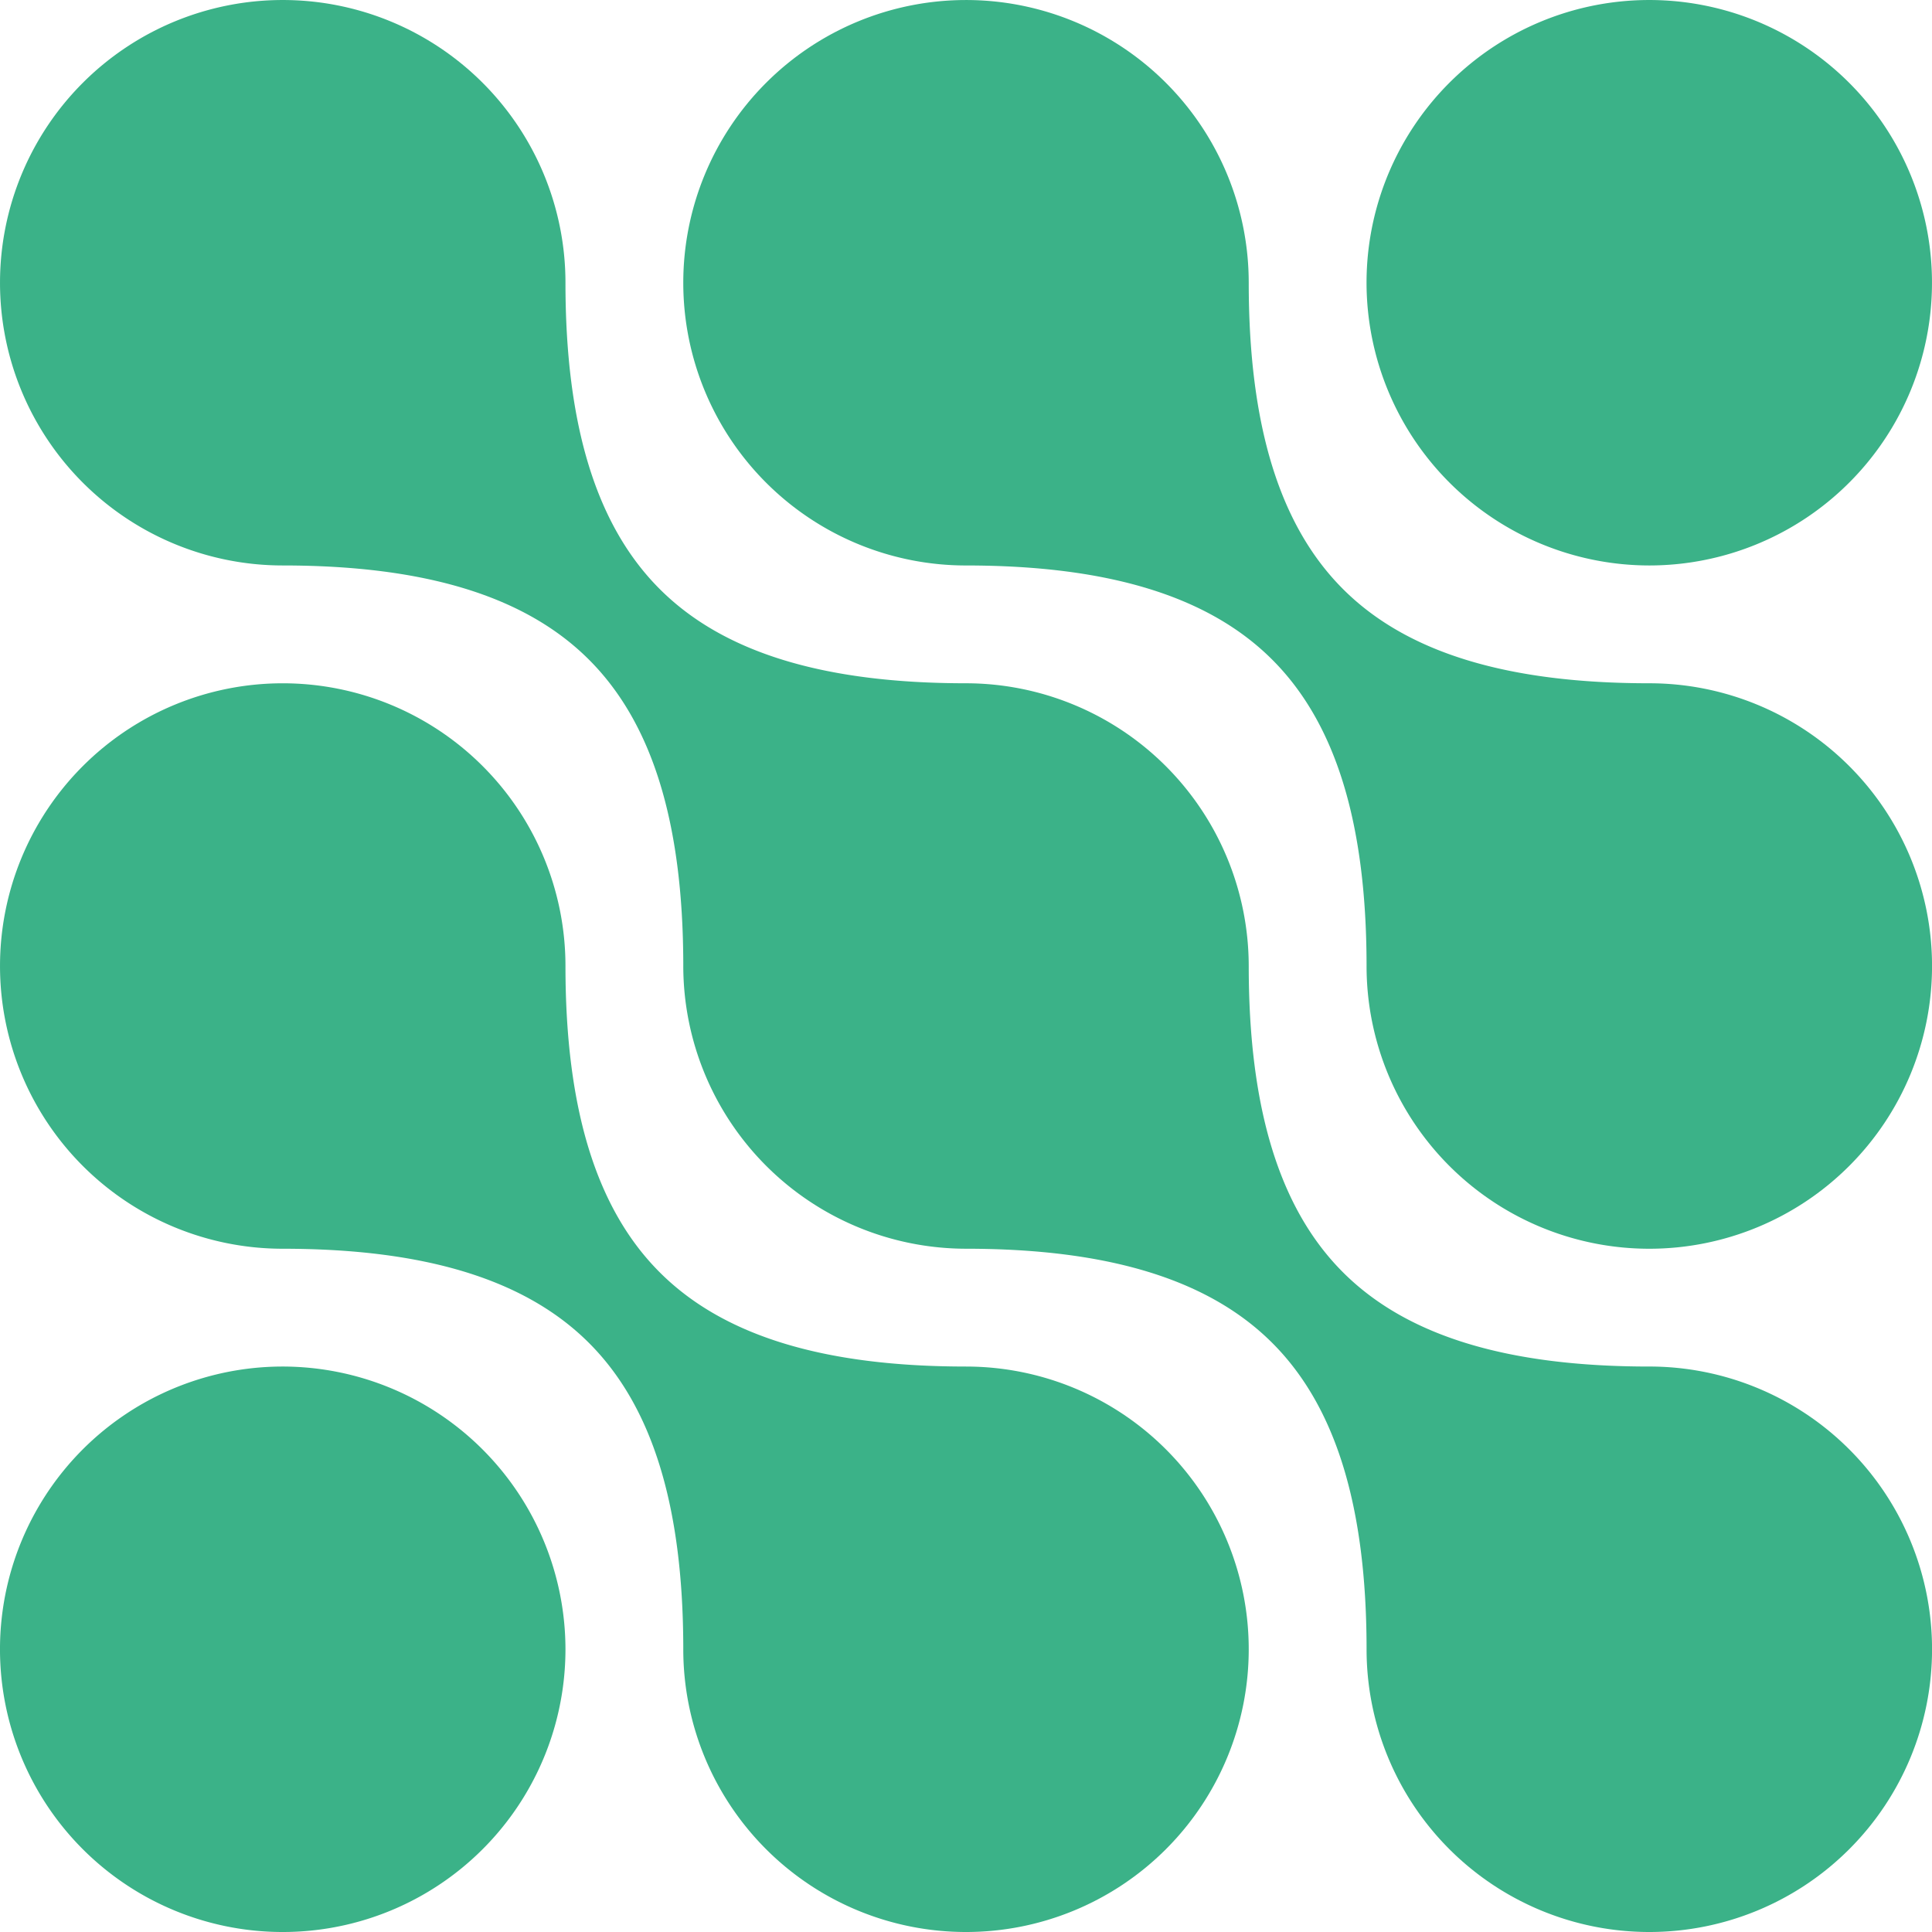
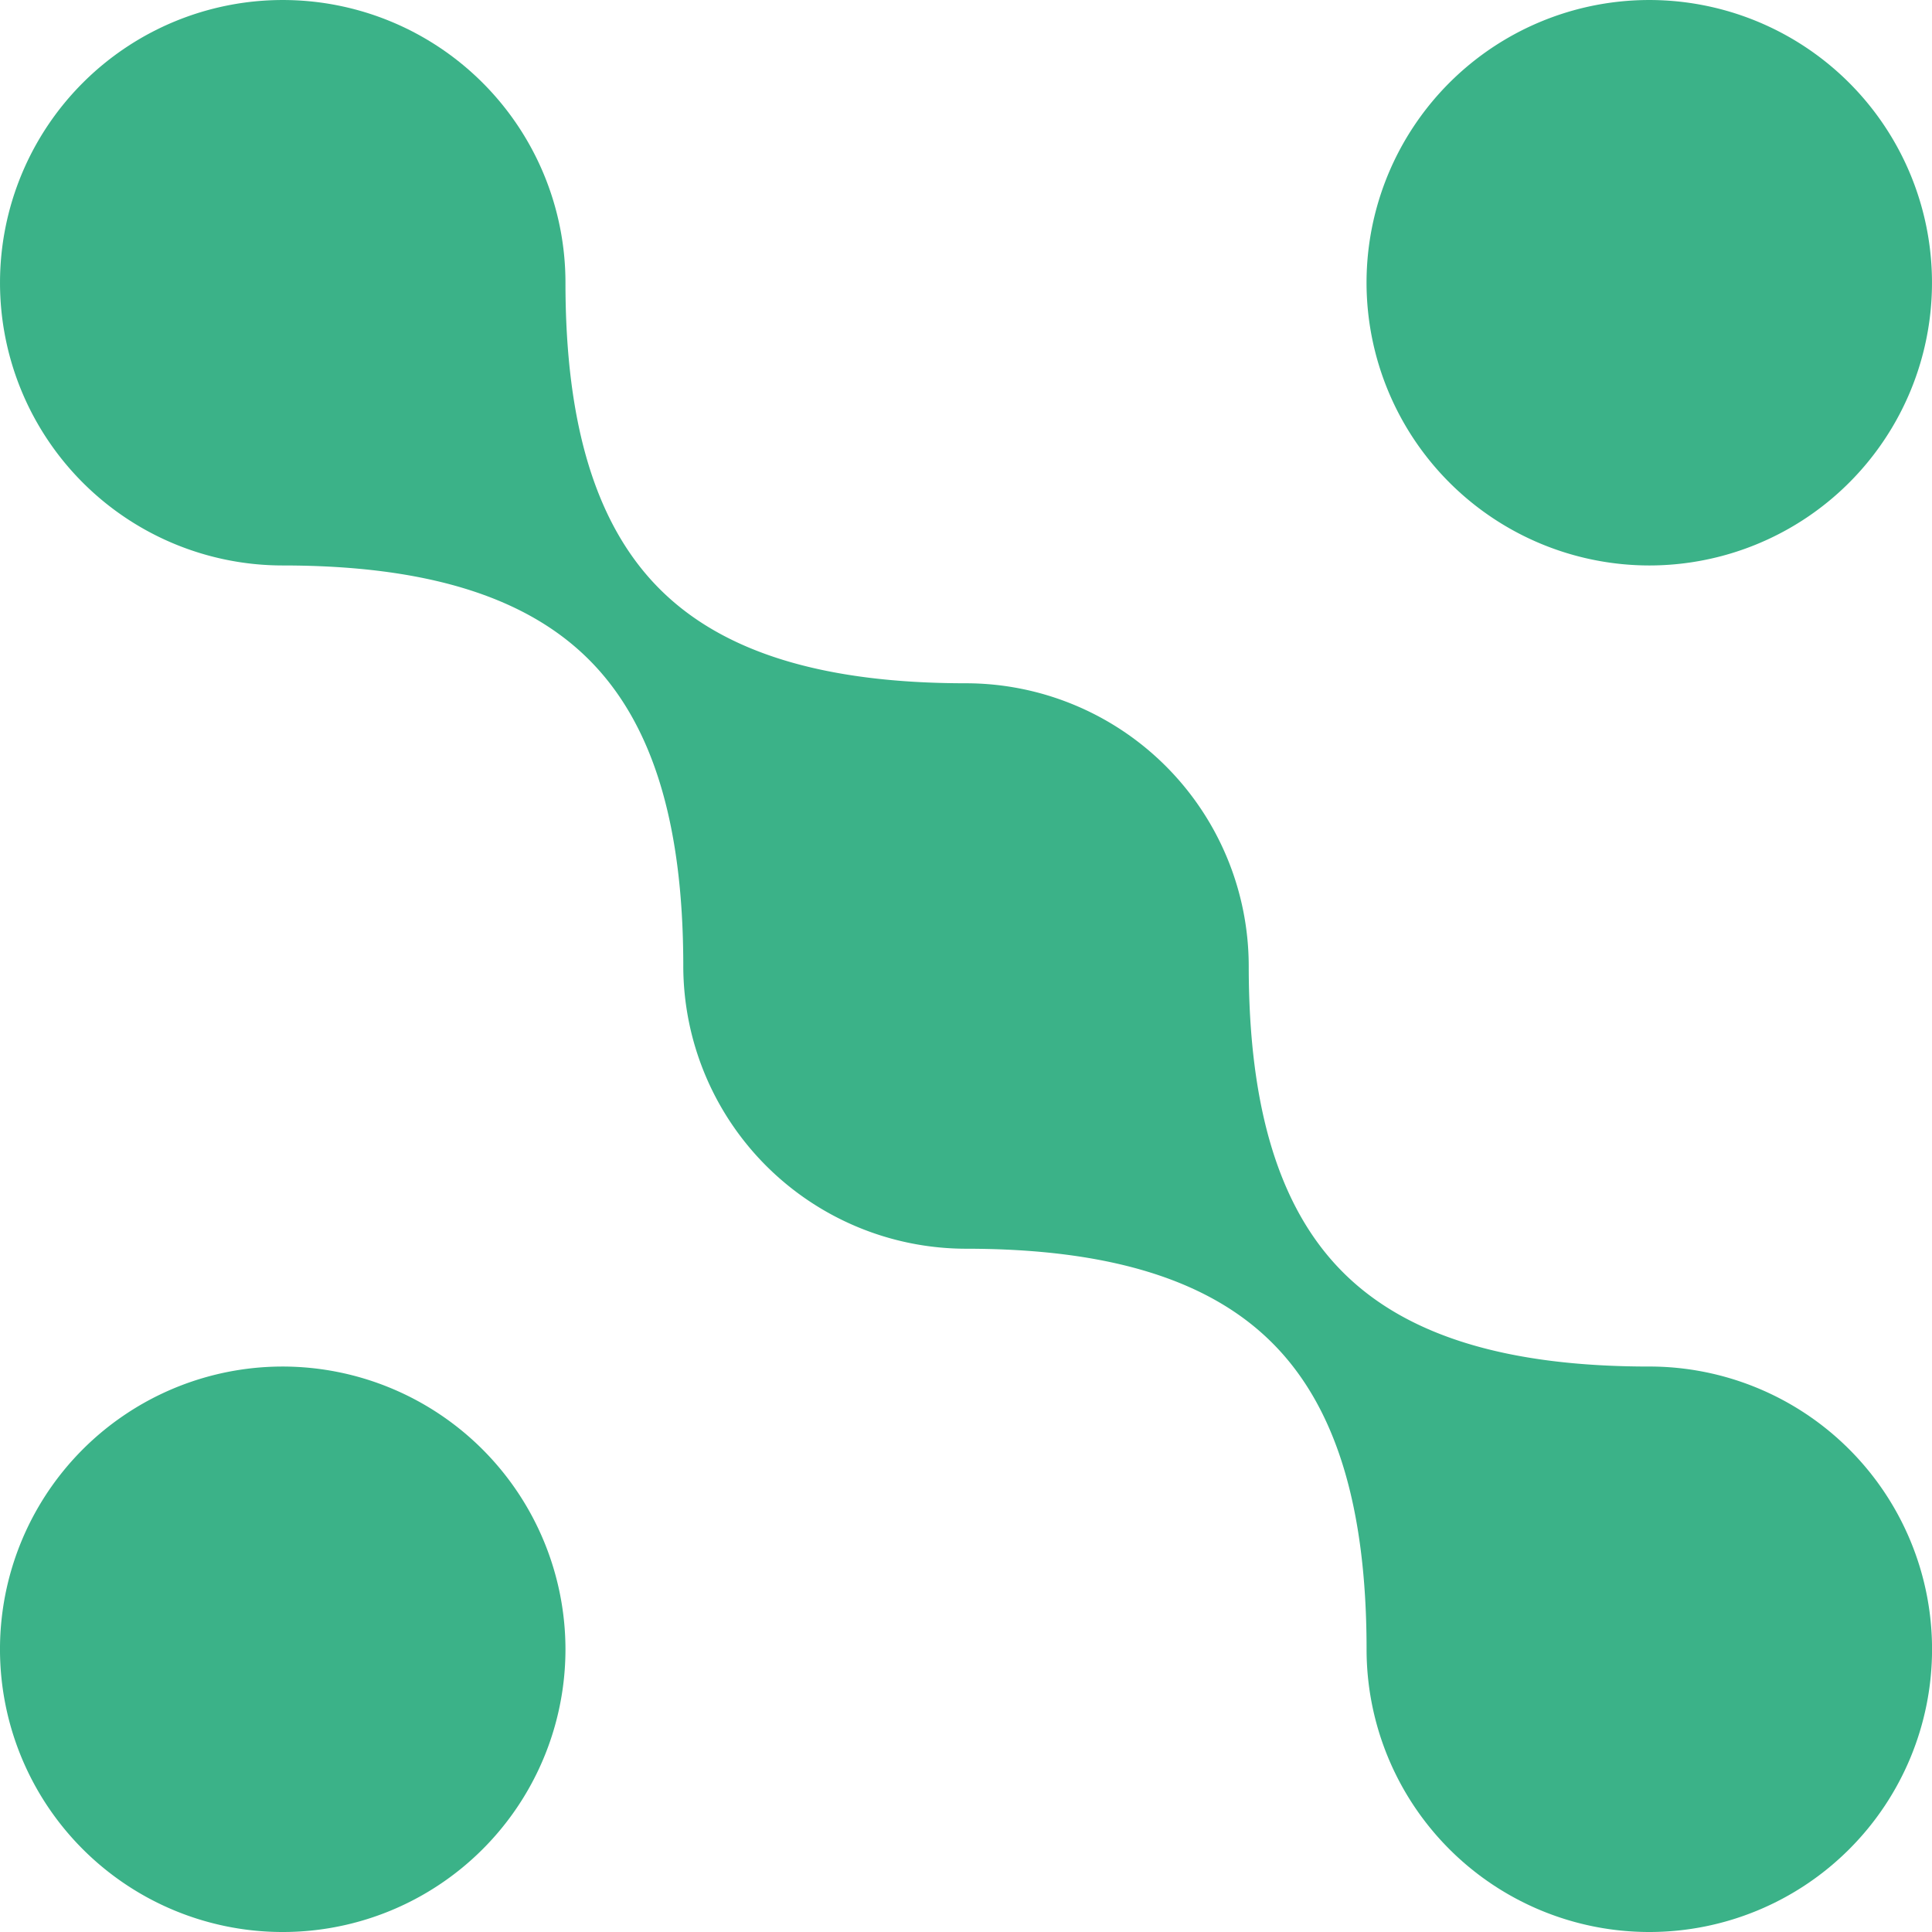
<svg xmlns="http://www.w3.org/2000/svg" id="Group_7452" data-name="Group 7452" width="162.179" height="162.179" viewBox="0 0 162.179 162.179">
  <defs>
    <clipPath id="clip-path">
      <rect id="Rectangle_3139" data-name="Rectangle 3139" width="162.179" height="162.179" fill="#3bb288" />
    </clipPath>
  </defs>
  <g id="Group_7451" data-name="Group 7451" clip-path="url(#clip-path)">
    <path id="Path_525" data-name="Path 525" d="M879.3,47.467A23.733,23.733,0,1,0,855.57,23.734,23.76,23.76,0,0,0,879.3,47.467" transform="translate(-740.858)" fill="#3bb288" />
-     <path id="Path_526" data-name="Path 526" d="M508.874,57.356c-11.978,0-20.388-2.588-25.711-7.911s-7.911-13.734-7.911-25.711a23.733,23.733,0,1,0-23.733,23.734c11.978,0,20.388,2.588,25.711,7.911,5.3,5.3,7.882,13.645,7.913,25.523,0,.063,0,.125,0,.188a23.734,23.734,0,1,0,23.734-23.734" transform="translate(-370.429)" fill="#3bb288" />
    <path id="Path_527" data-name="Path 527" d="M23.733,855.57A23.734,23.734,0,1,0,47.467,879.3,23.76,23.76,0,0,0,23.733,855.57" transform="translate(0 -740.858)" fill="#3bb288" />
-     <path id="Path_528" data-name="Path 528" d="M81.089,485.141c-11.978,0-20.388-2.588-25.711-7.911s-7.911-13.733-7.911-25.711h0a23.733,23.733,0,1,0-23.734,23.734c11.978,0,20.388,2.588,25.711,7.911,5.3,5.3,7.883,13.645,7.913,25.524,0,.063,0,.125,0,.188a23.733,23.733,0,1,0,23.734-23.734" transform="translate(0 -370.429)" fill="#3bb288" />
    <path id="Path_529" data-name="Path 529" d="M138.445,114.712c-11.978,0-20.388-2.588-25.711-7.911s-7.911-13.733-7.911-25.711A23.76,23.76,0,0,0,81.089,57.356c-11.978,0-20.388-2.588-25.711-7.911s-7.911-13.734-7.911-25.711h0A23.733,23.733,0,1,0,23.733,47.467c11.978,0,20.388,2.588,25.711,7.911,5.3,5.3,7.883,13.645,7.913,25.524,0,.063,0,.125,0,.187a23.76,23.76,0,0,0,23.734,23.734c11.978,0,20.388,2.588,25.711,7.911,5.3,5.3,7.882,13.645,7.913,25.523,0,.063,0,.125,0,.188a23.734,23.734,0,1,0,23.734-23.734" fill="#3bb288" />
  </g>
</svg>